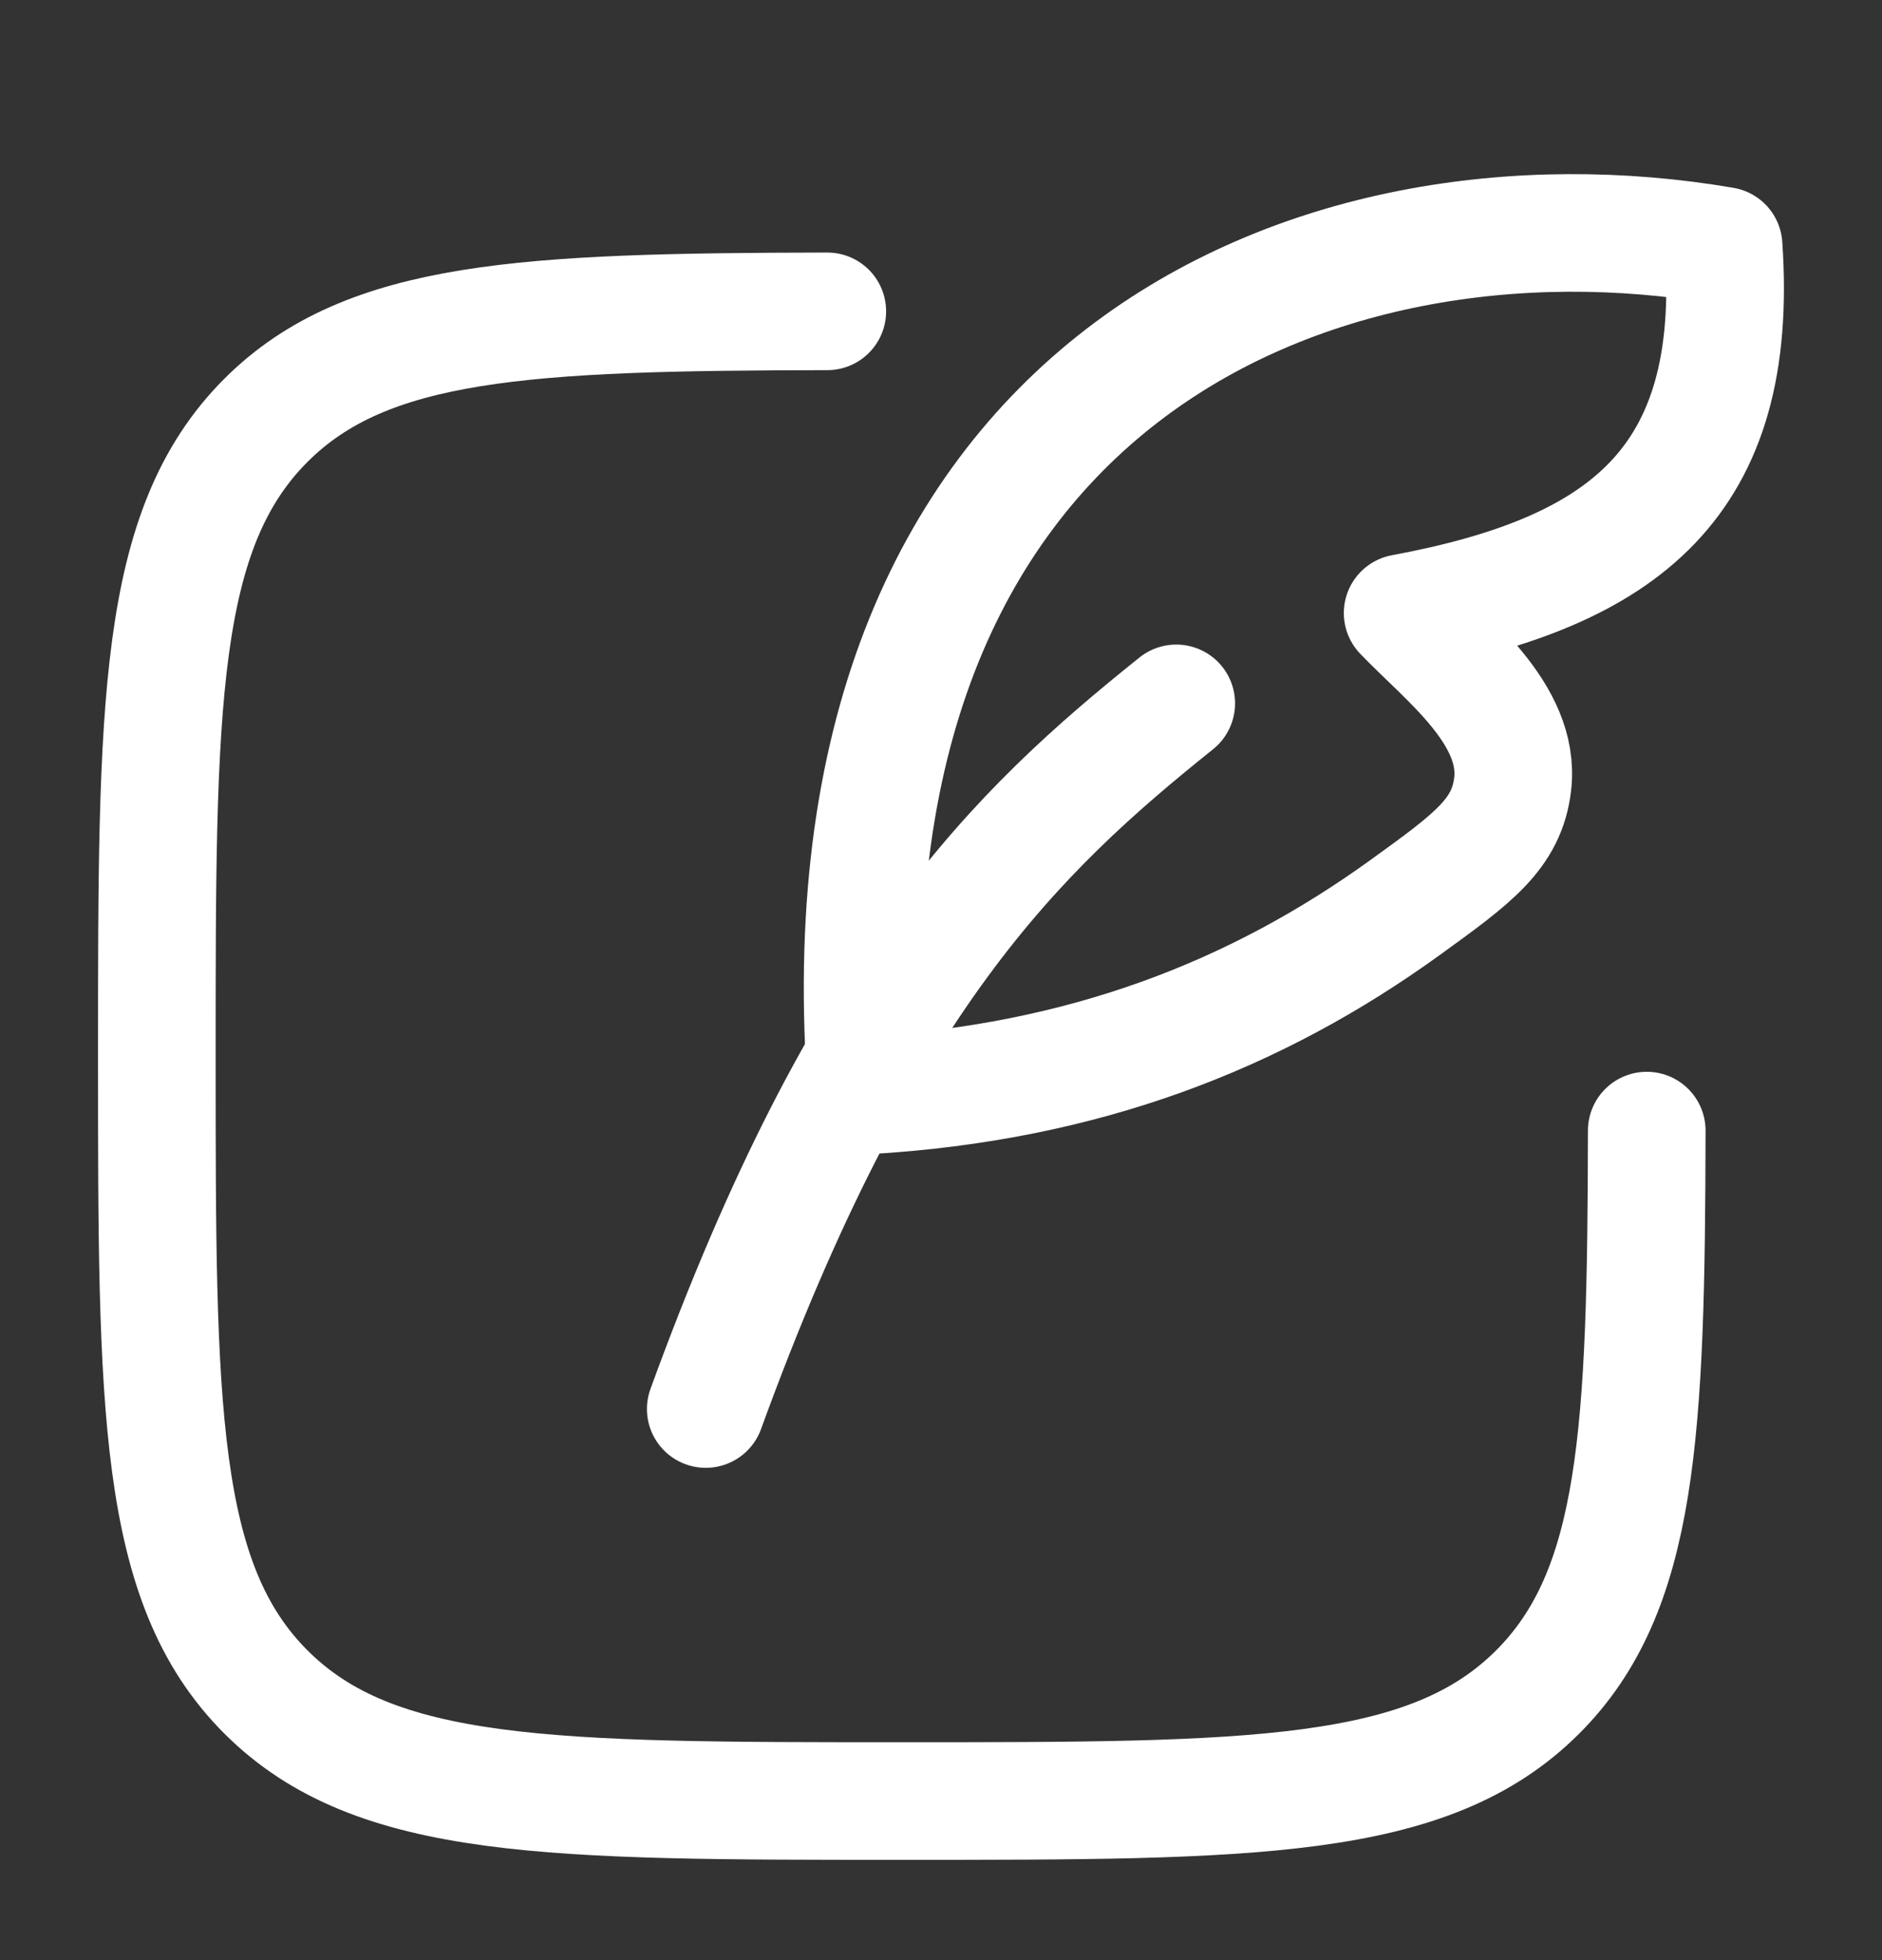
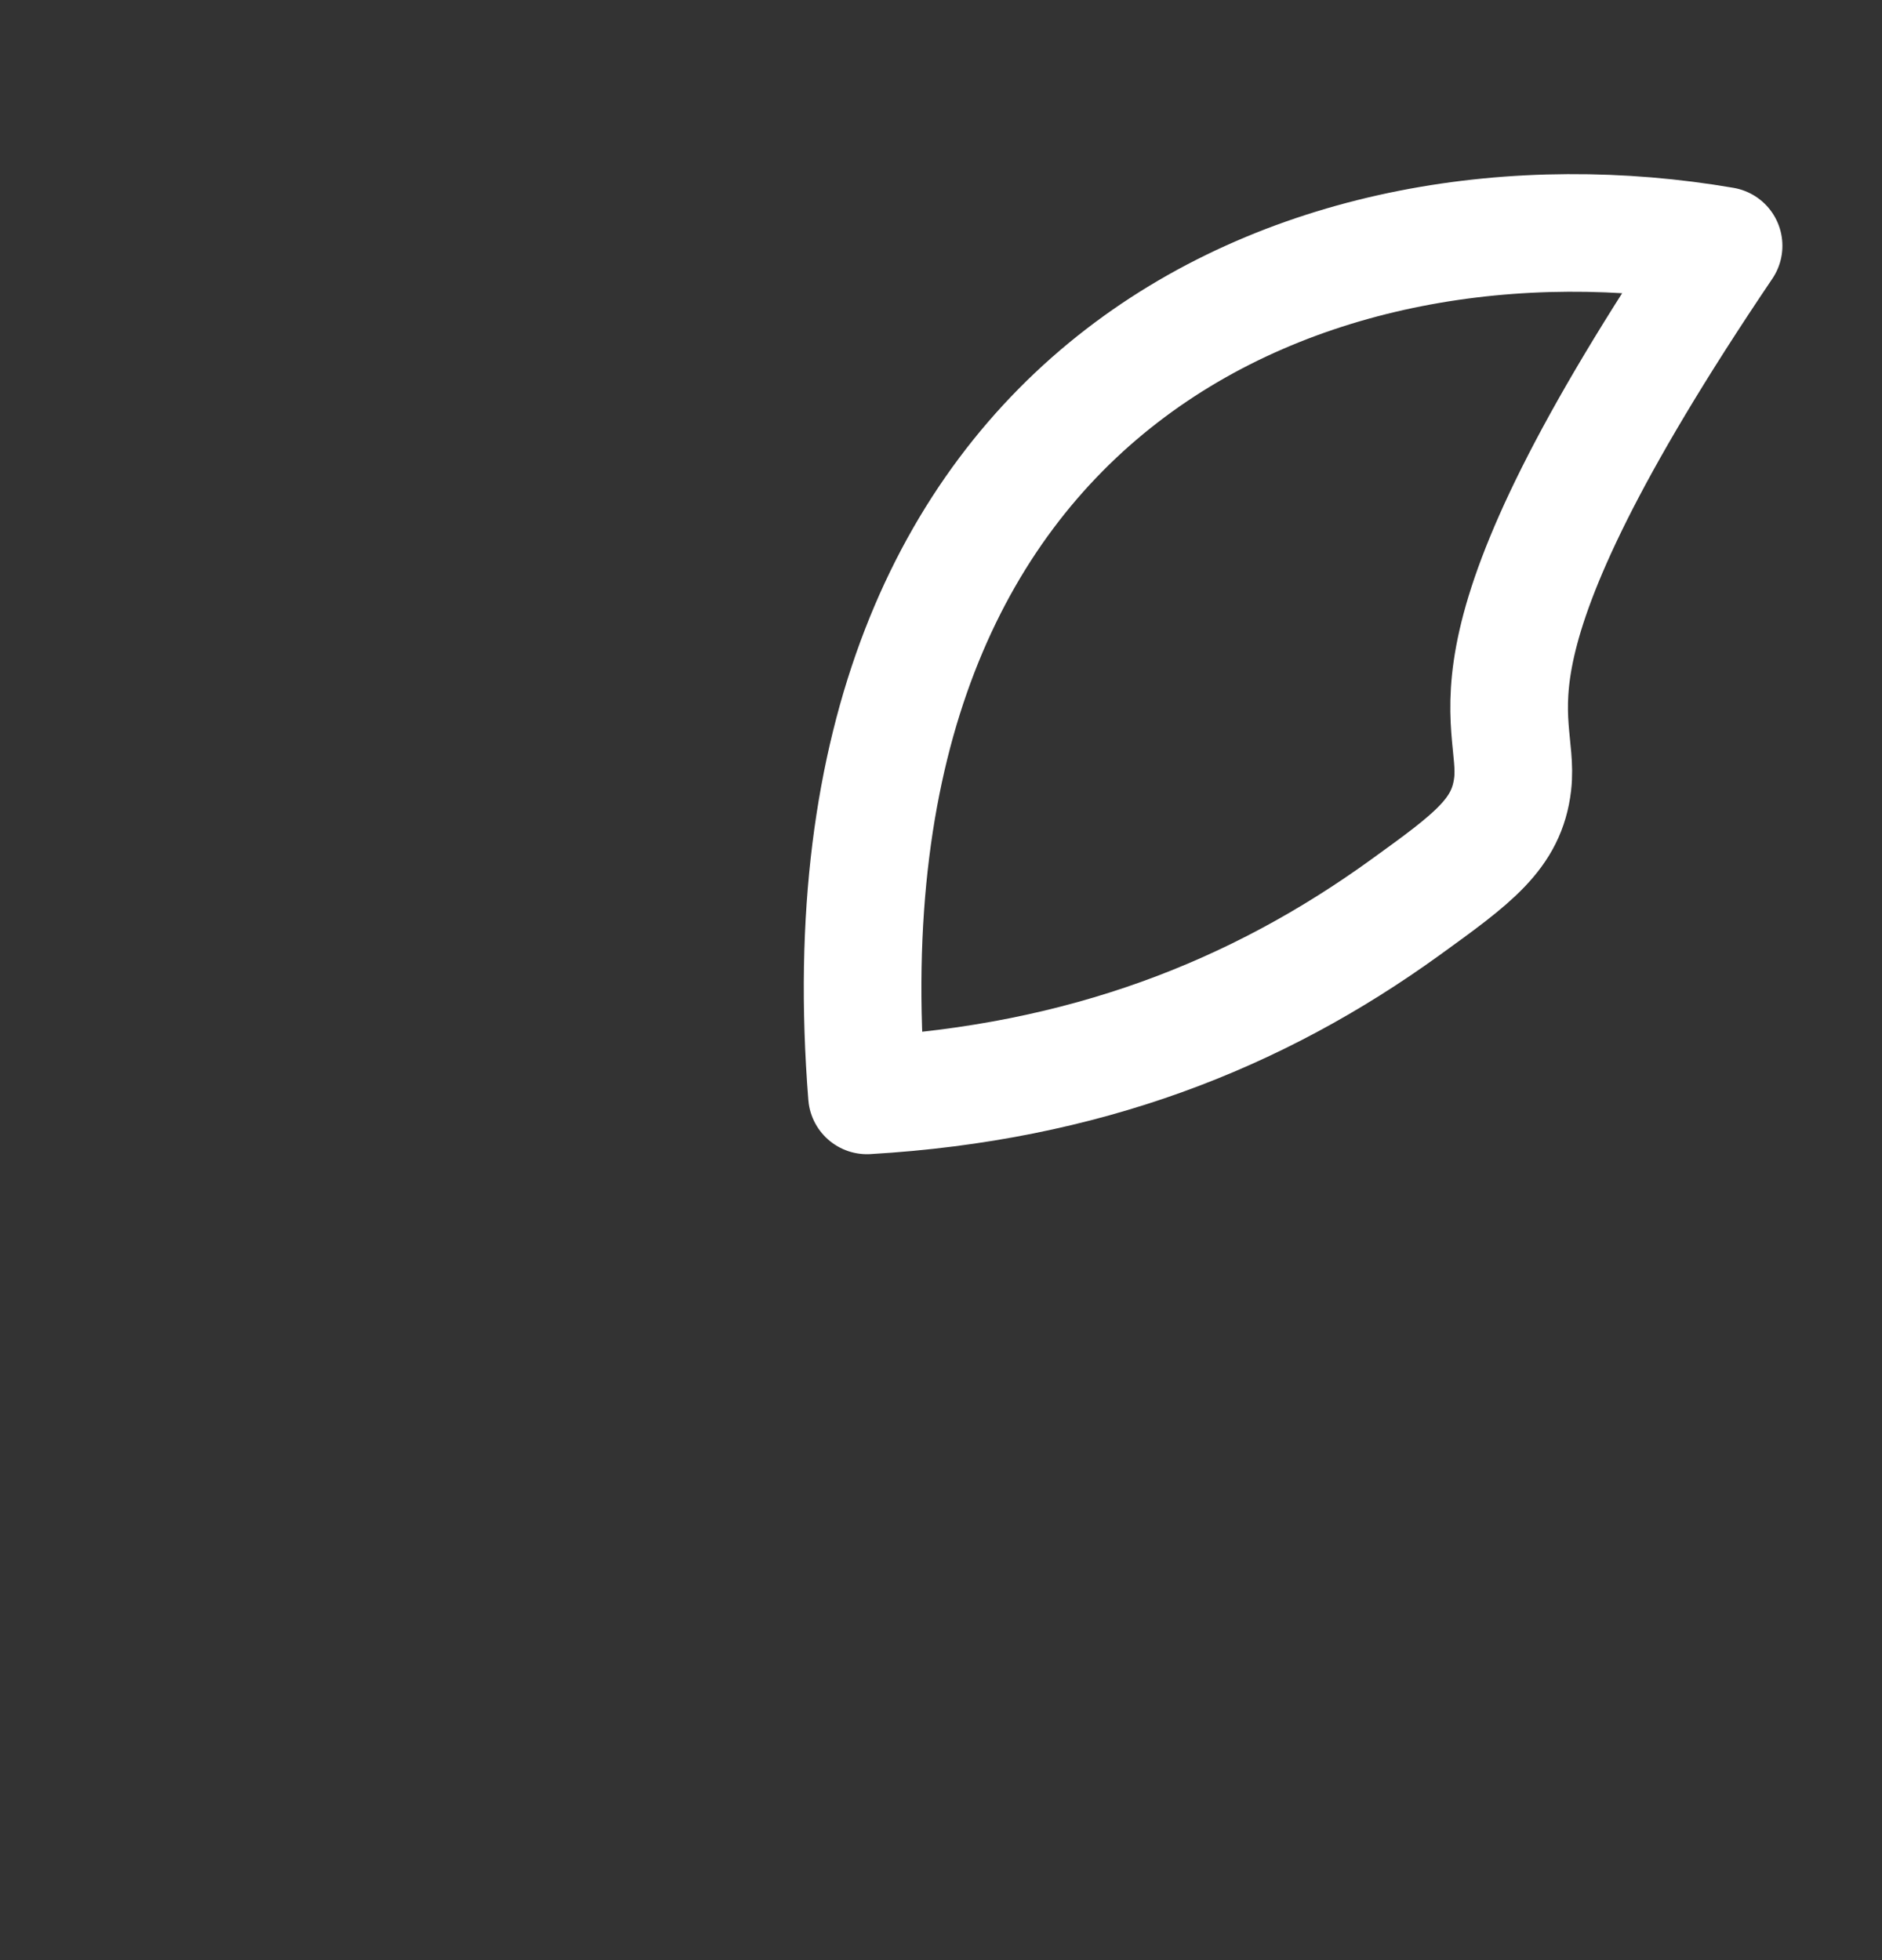
<svg xmlns="http://www.w3.org/2000/svg" width="24" height="25" viewBox="0 0 24 25" fill="none">
  <rect x="0" y="0" width="24" height="25" fill="#333333" stroke="none" />
-   <path d="M10.55 3.971C6.698 3.978 4.68 4.073 3.391 5.361C2 6.754 2 8.993 2 13.471C2 17.949 2 20.188 3.391 21.58C4.783 22.971 7.021 22.971 11.501 22.971C15.979 22.971 18.218 22.971 19.609 21.58C20.899 20.29 20.993 18.273 21 14.42" stroke="white" stroke-width="1.5" stroke-linecap="round" stroke-linejoin="round" />
-   <path d="M11.056 13.971C10.332 4.837 16.802 2.247 21.98 3.135C22.189 6.162 20.707 7.295 17.887 7.819C18.432 8.389 19.394 9.105 19.29 9.999C19.216 10.637 18.784 10.949 17.918 11.575C16.022 12.945 13.826 13.809 11.056 13.971Z" stroke="white" stroke-width="1.5" stroke-linecap="round" stroke-linejoin="round" />
-   <path d="M9 17.971C11 12.471 12.96 10.607 15 8.971" stroke="white" stroke-width="1.5" stroke-linecap="round" stroke-linejoin="round" />
+   <path d="M11.056 13.971C10.332 4.837 16.802 2.247 21.98 3.135C18.432 8.389 19.394 9.105 19.29 9.999C19.216 10.637 18.784 10.949 17.918 11.575C16.022 12.945 13.826 13.809 11.056 13.971Z" stroke="white" stroke-width="1.5" stroke-linecap="round" stroke-linejoin="round" />
</svg>